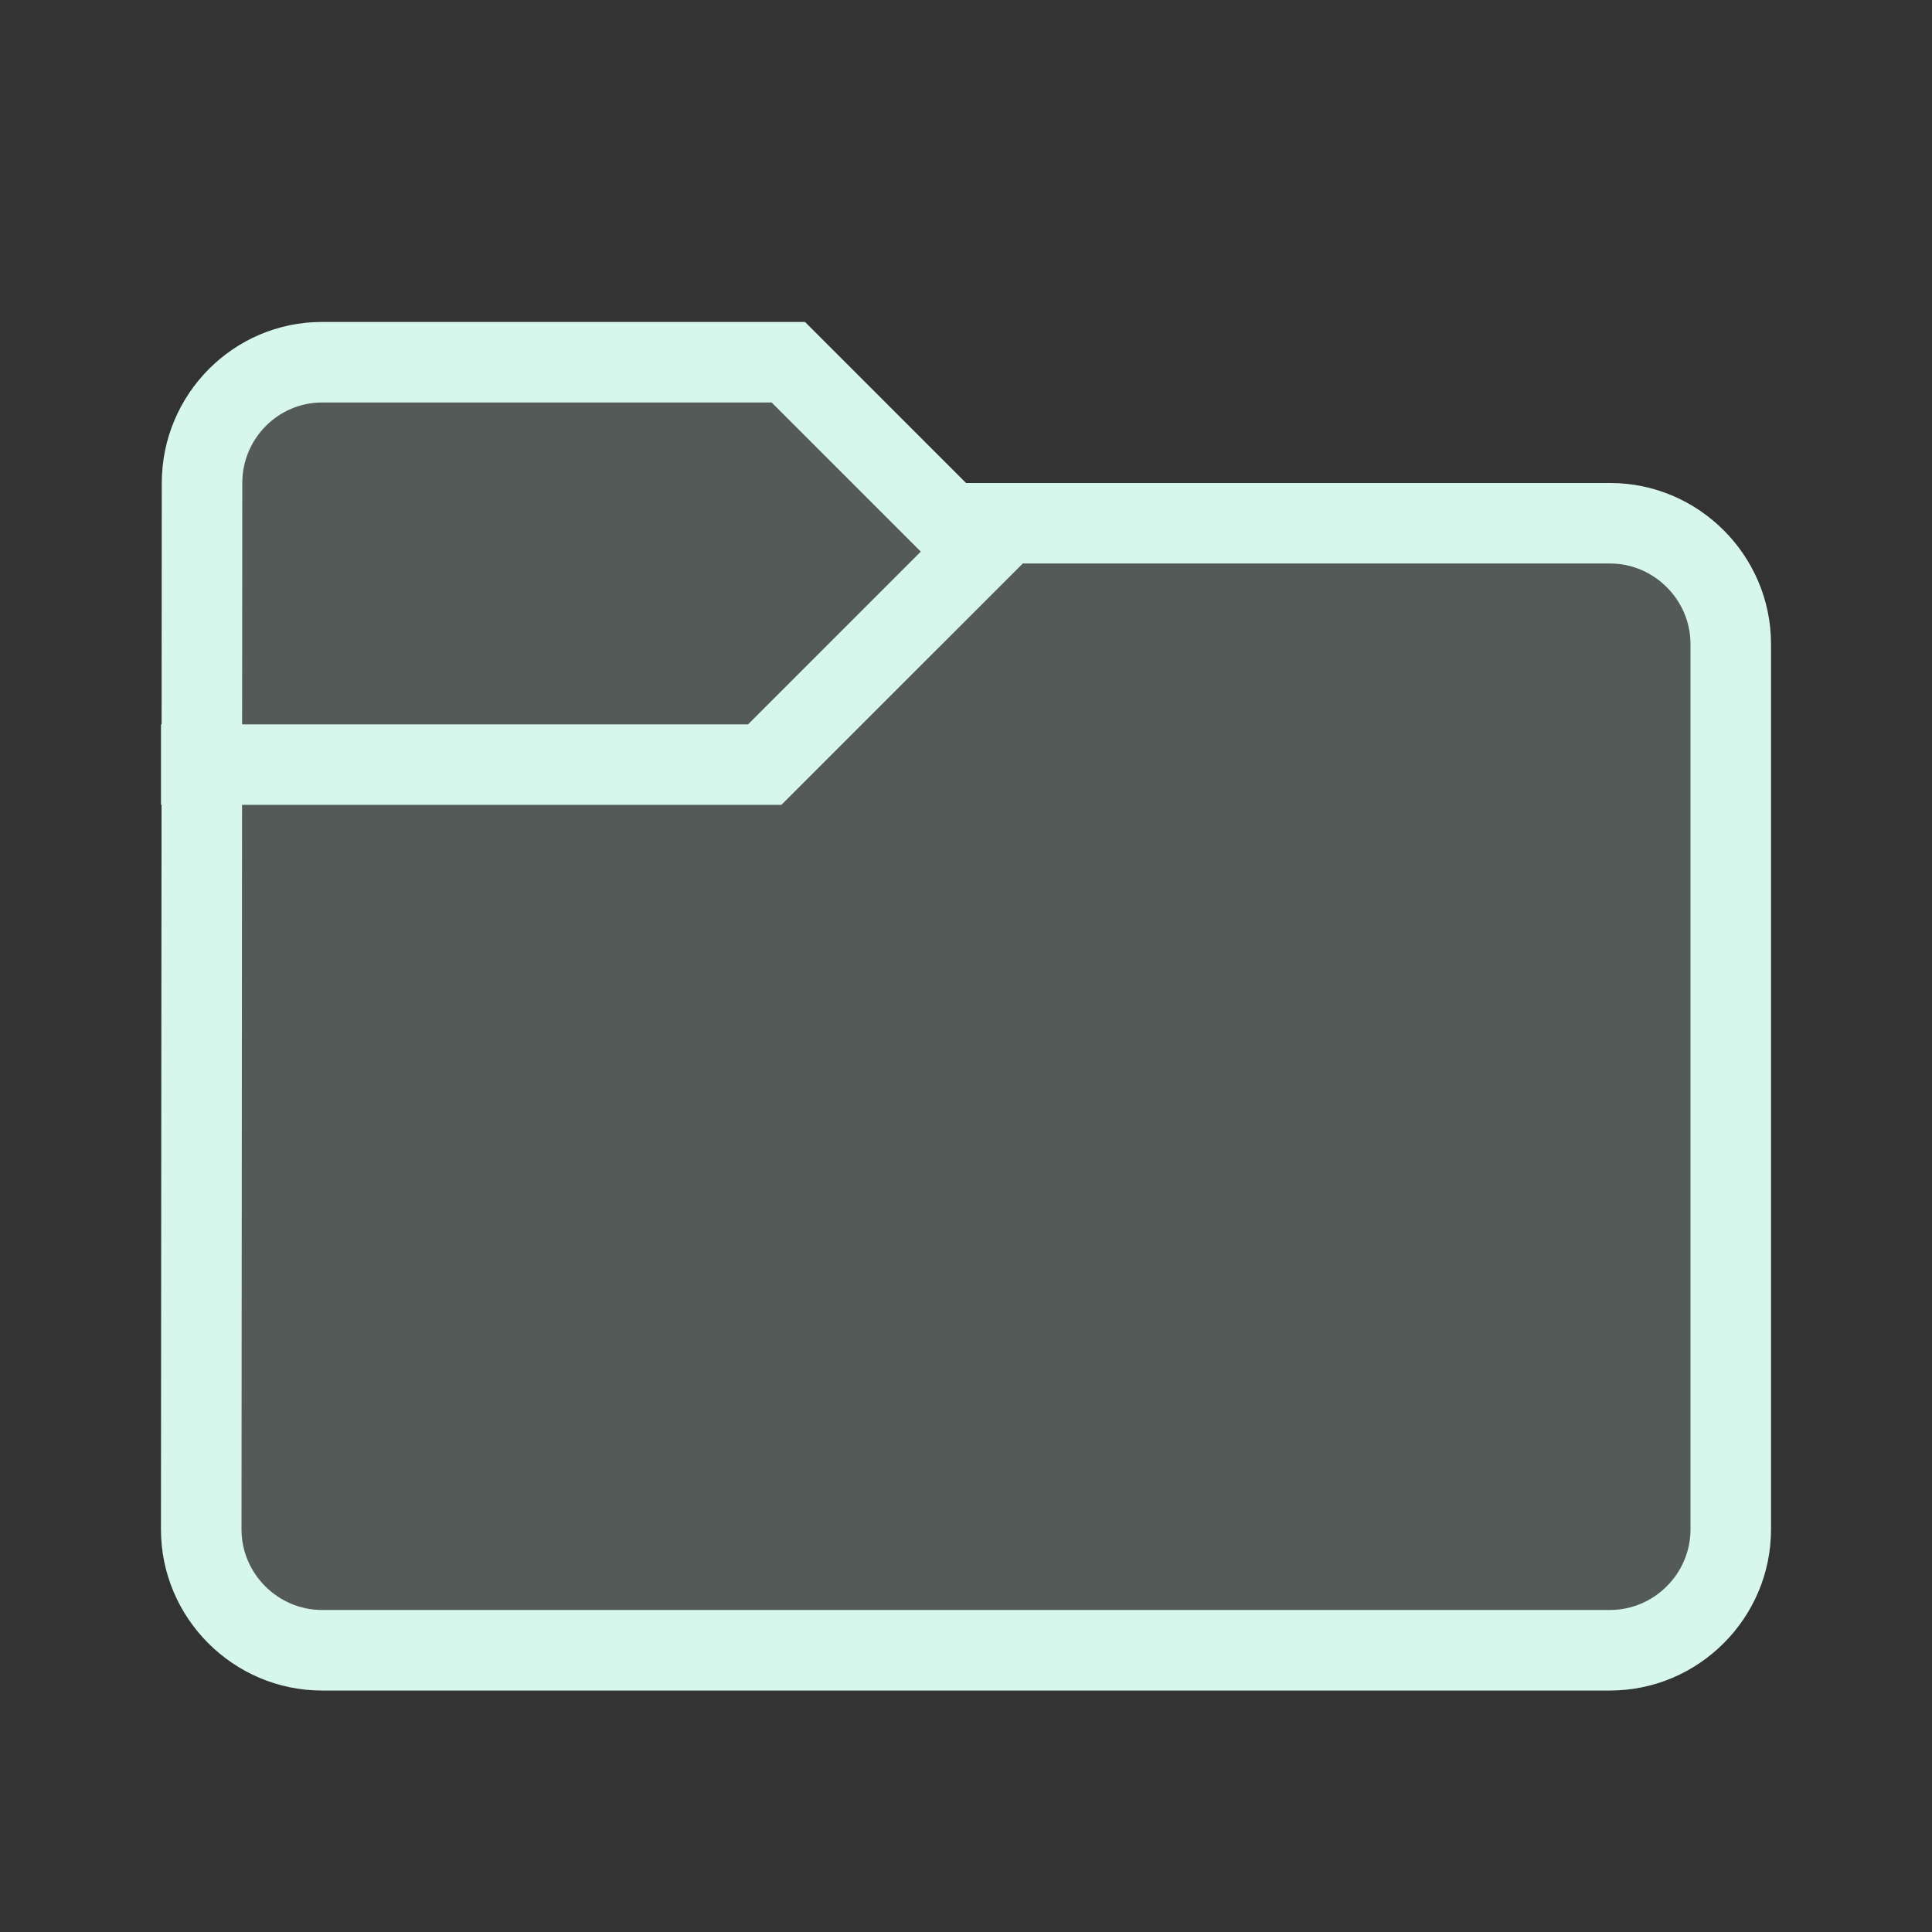
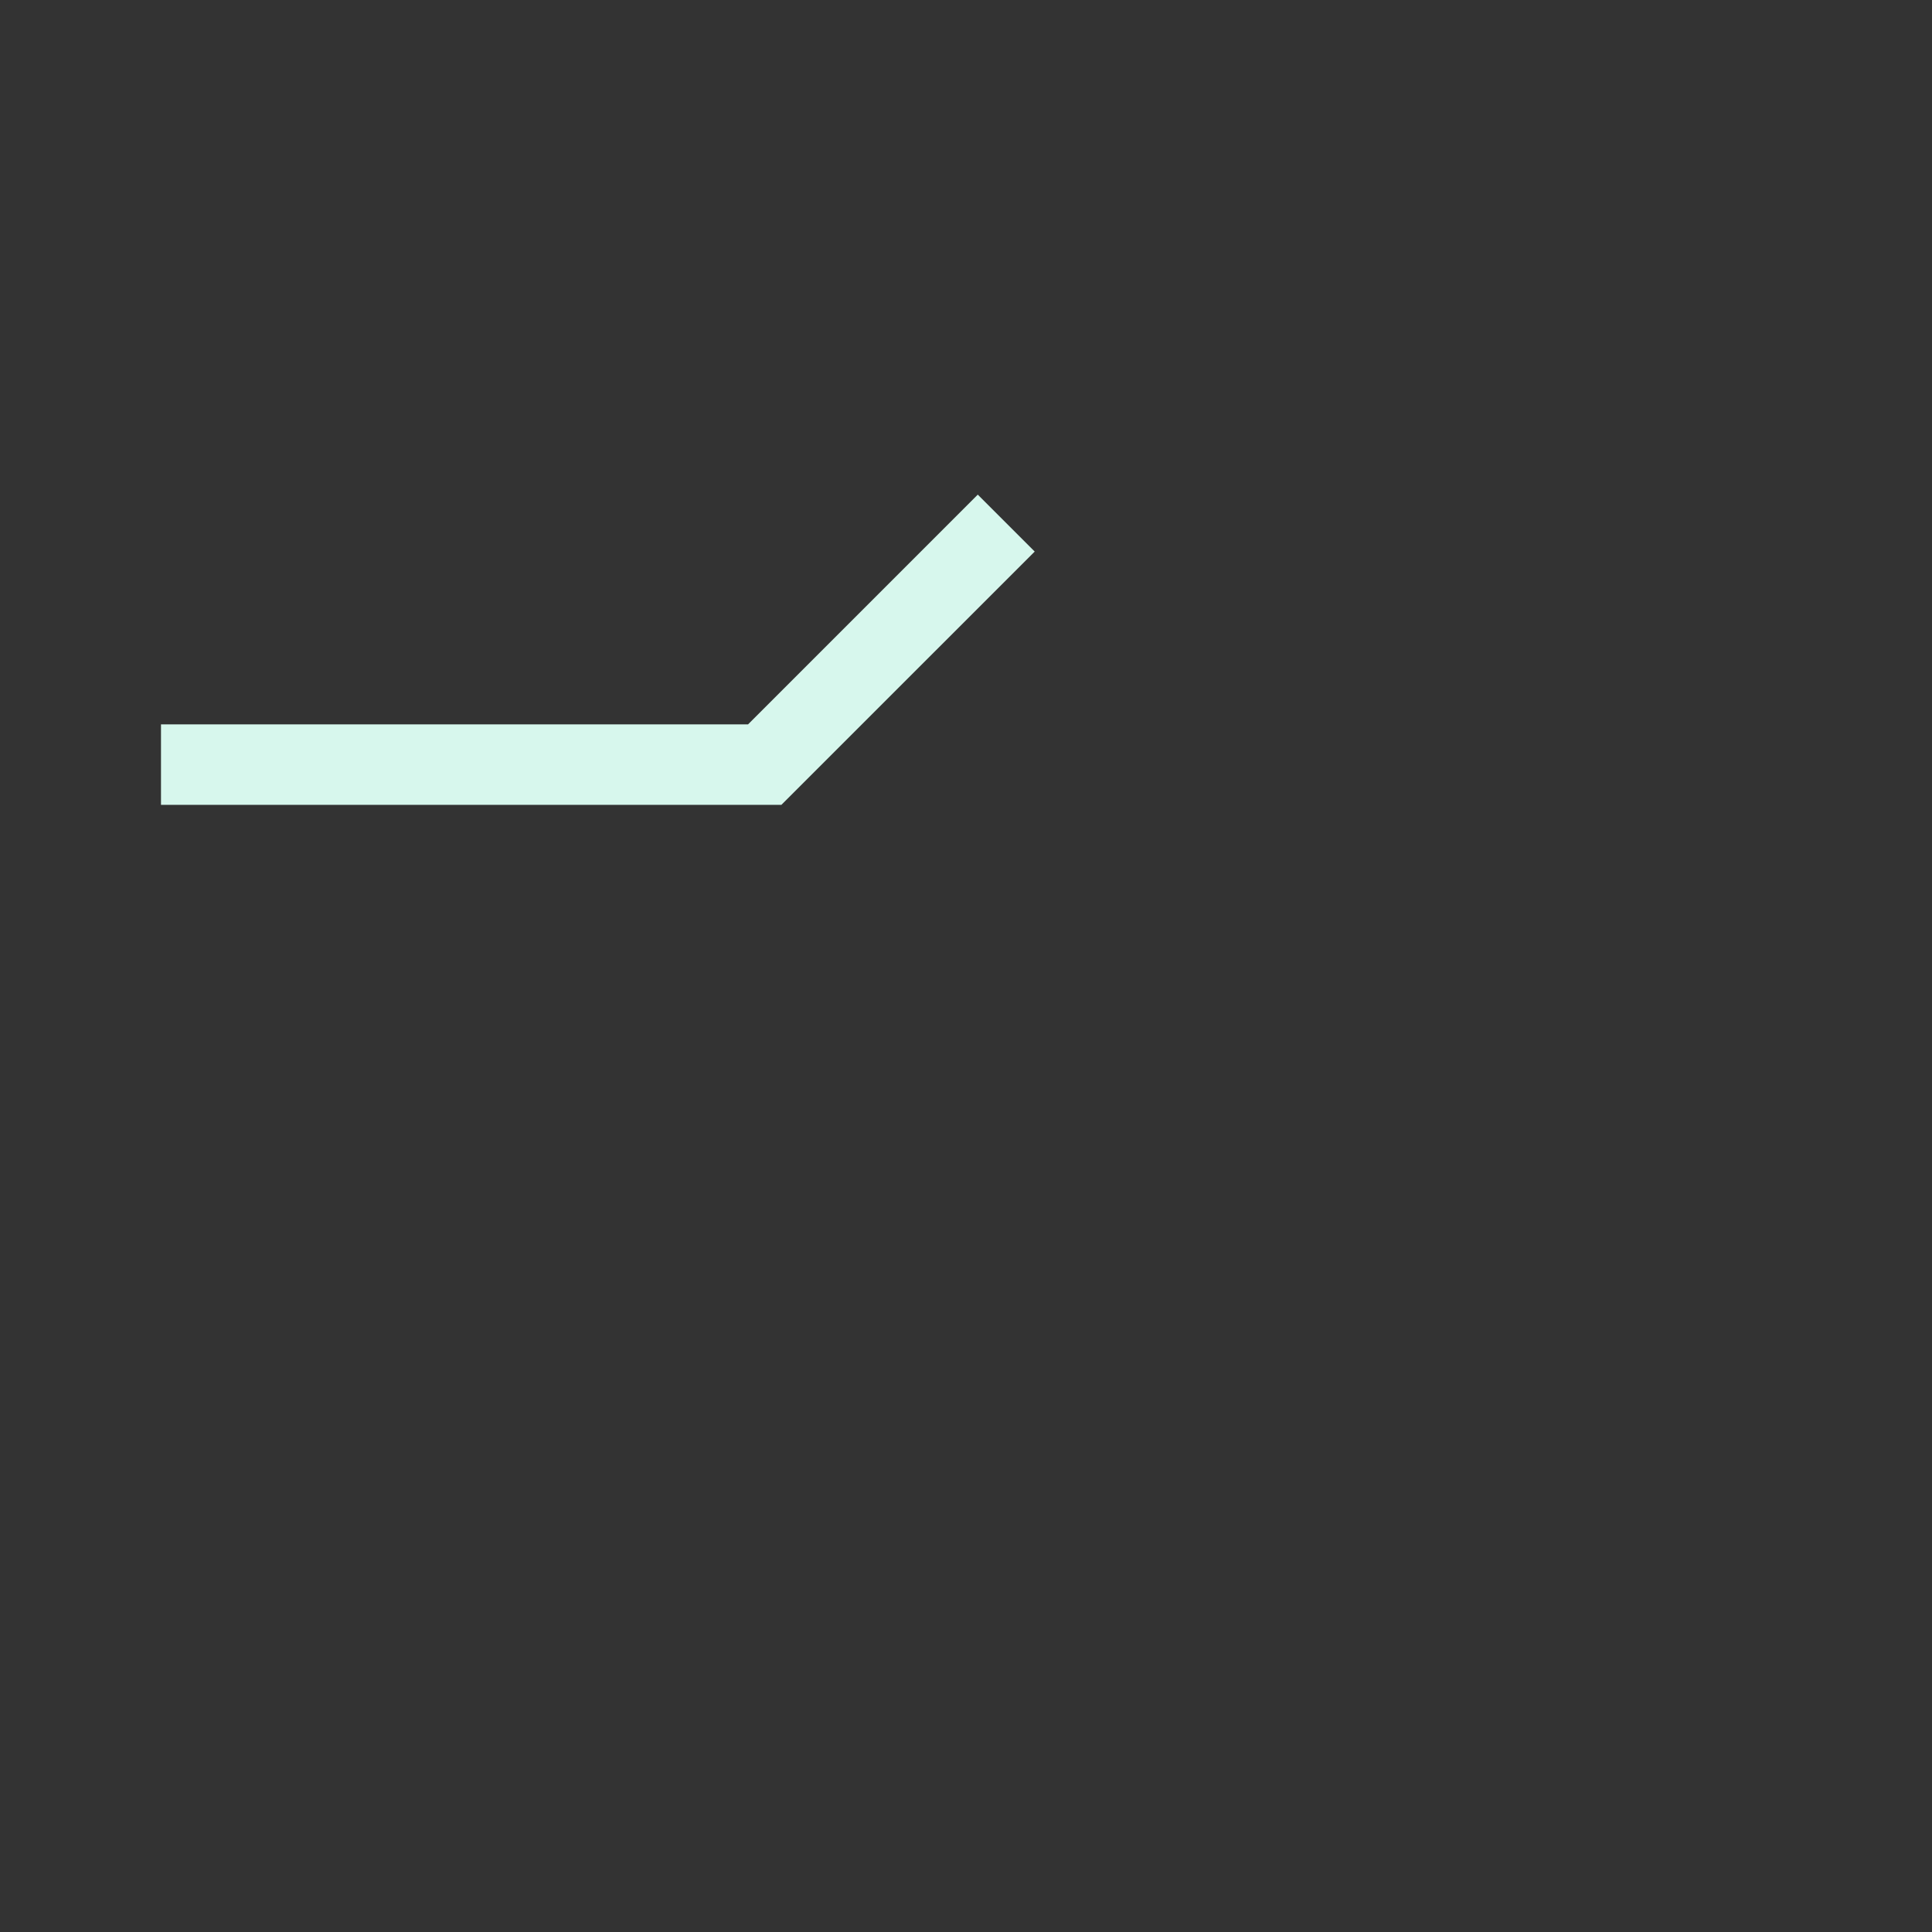
<svg xmlns="http://www.w3.org/2000/svg" width="64" height="64" viewBox="0 0 64 64" fill="none">
  <rect x="0" y="0" width="64" height="64" fill="#333333" stroke="none" />
-   <path opacity="0.2" d="M26.666 10.666H10.666C7.733 10.666 5.36 13.066 5.36 16L5.333 50.666C5.333 53.6 7.733 56 10.666 56H53.333C56.266 56 58.666 53.6 58.666 50.666V21.333C58.666 18.4 56.266 16 53.333 16H32L26.666 10.666Z" fill="#D7F7ED" />
-   <path fill-rule="evenodd" clip-rule="evenodd" d="M5.36 16L5.333 50.666C5.333 53.6 7.733 56 10.666 56H53.333C56.266 56 58.666 53.6 58.666 50.666V21.333C58.666 18.4 56.266 16 53.333 16H32L26.666 10.666H10.666C7.733 10.666 5.36 13.066 5.36 16ZM25.562 13.333H10.666C9.223 13.333 8.026 14.522 8.026 16L8 50.666C8 52.127 9.206 53.333 10.666 53.333H53.333C54.794 53.333 56 52.127 56 50.666V21.333C56 19.873 54.794 18.666 53.333 18.666H30.895L25.562 13.333Z" fill="#D7F7ED" />
  <path fill-rule="evenodd" clip-rule="evenodd" d="M24.781 23.995L32.39 16.385L34.276 18.271L25.885 26.661H5.333V23.995H24.781Z" fill="#D7F7ED" />
</svg>